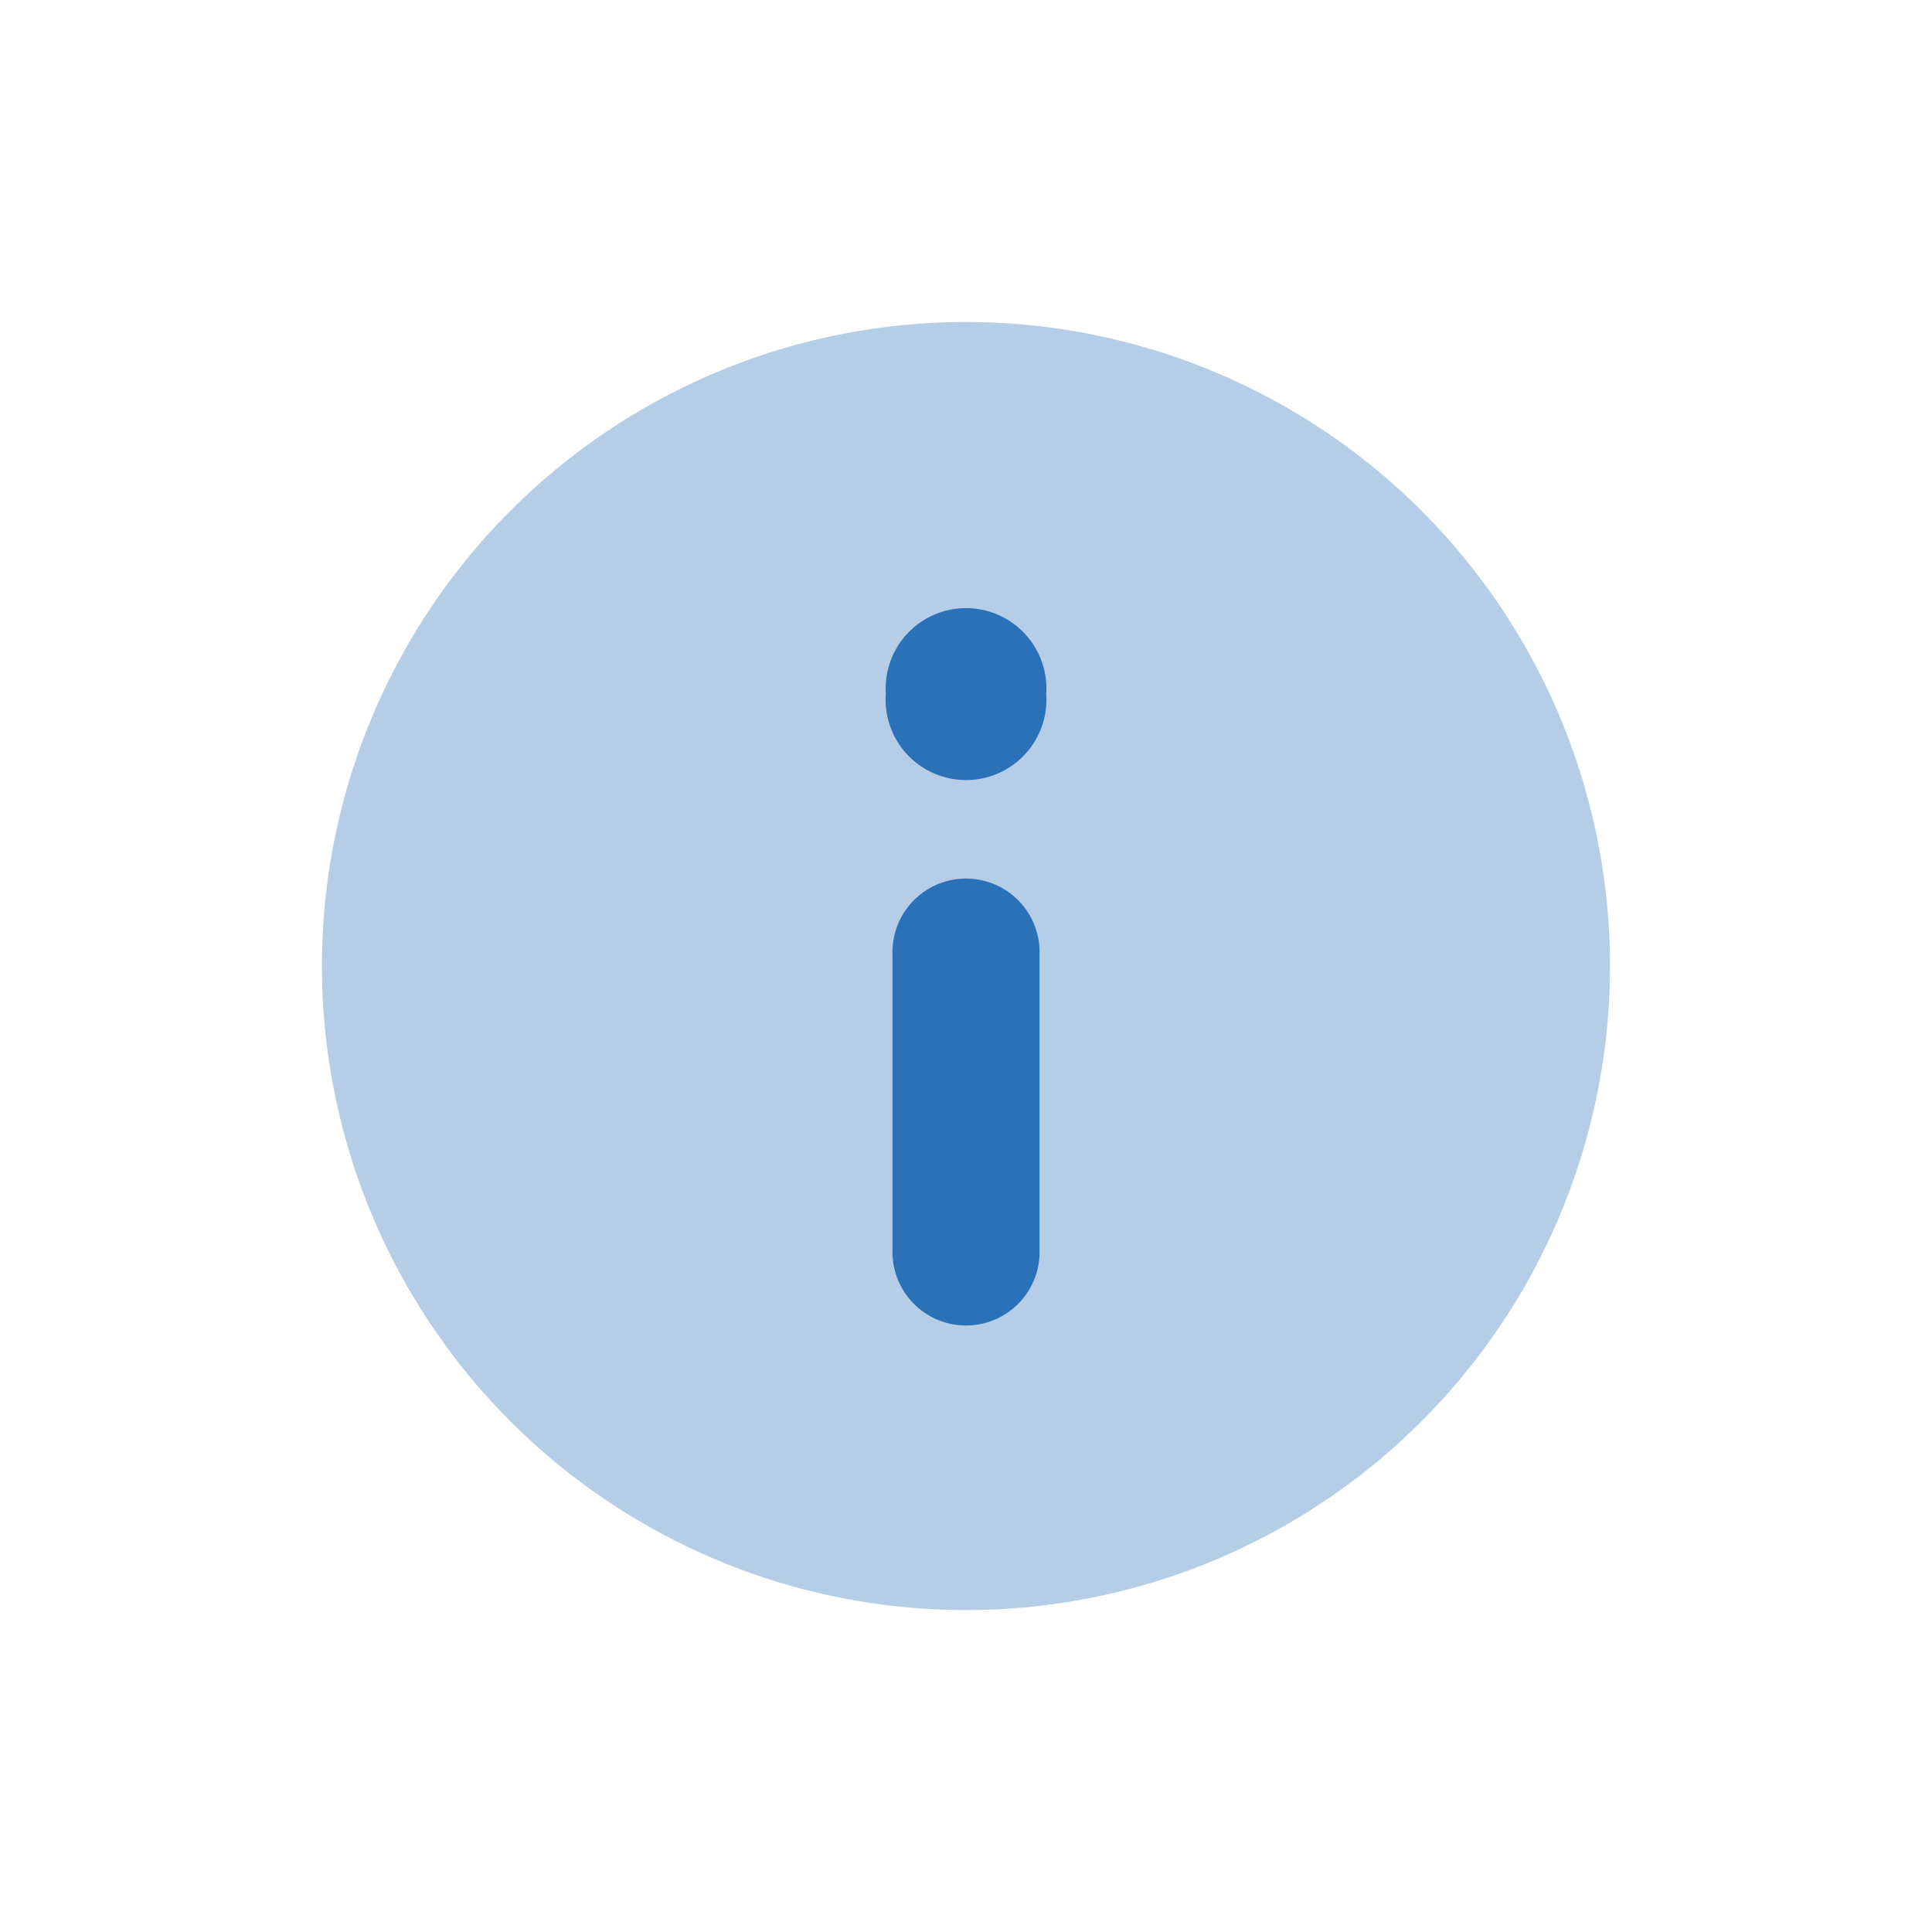
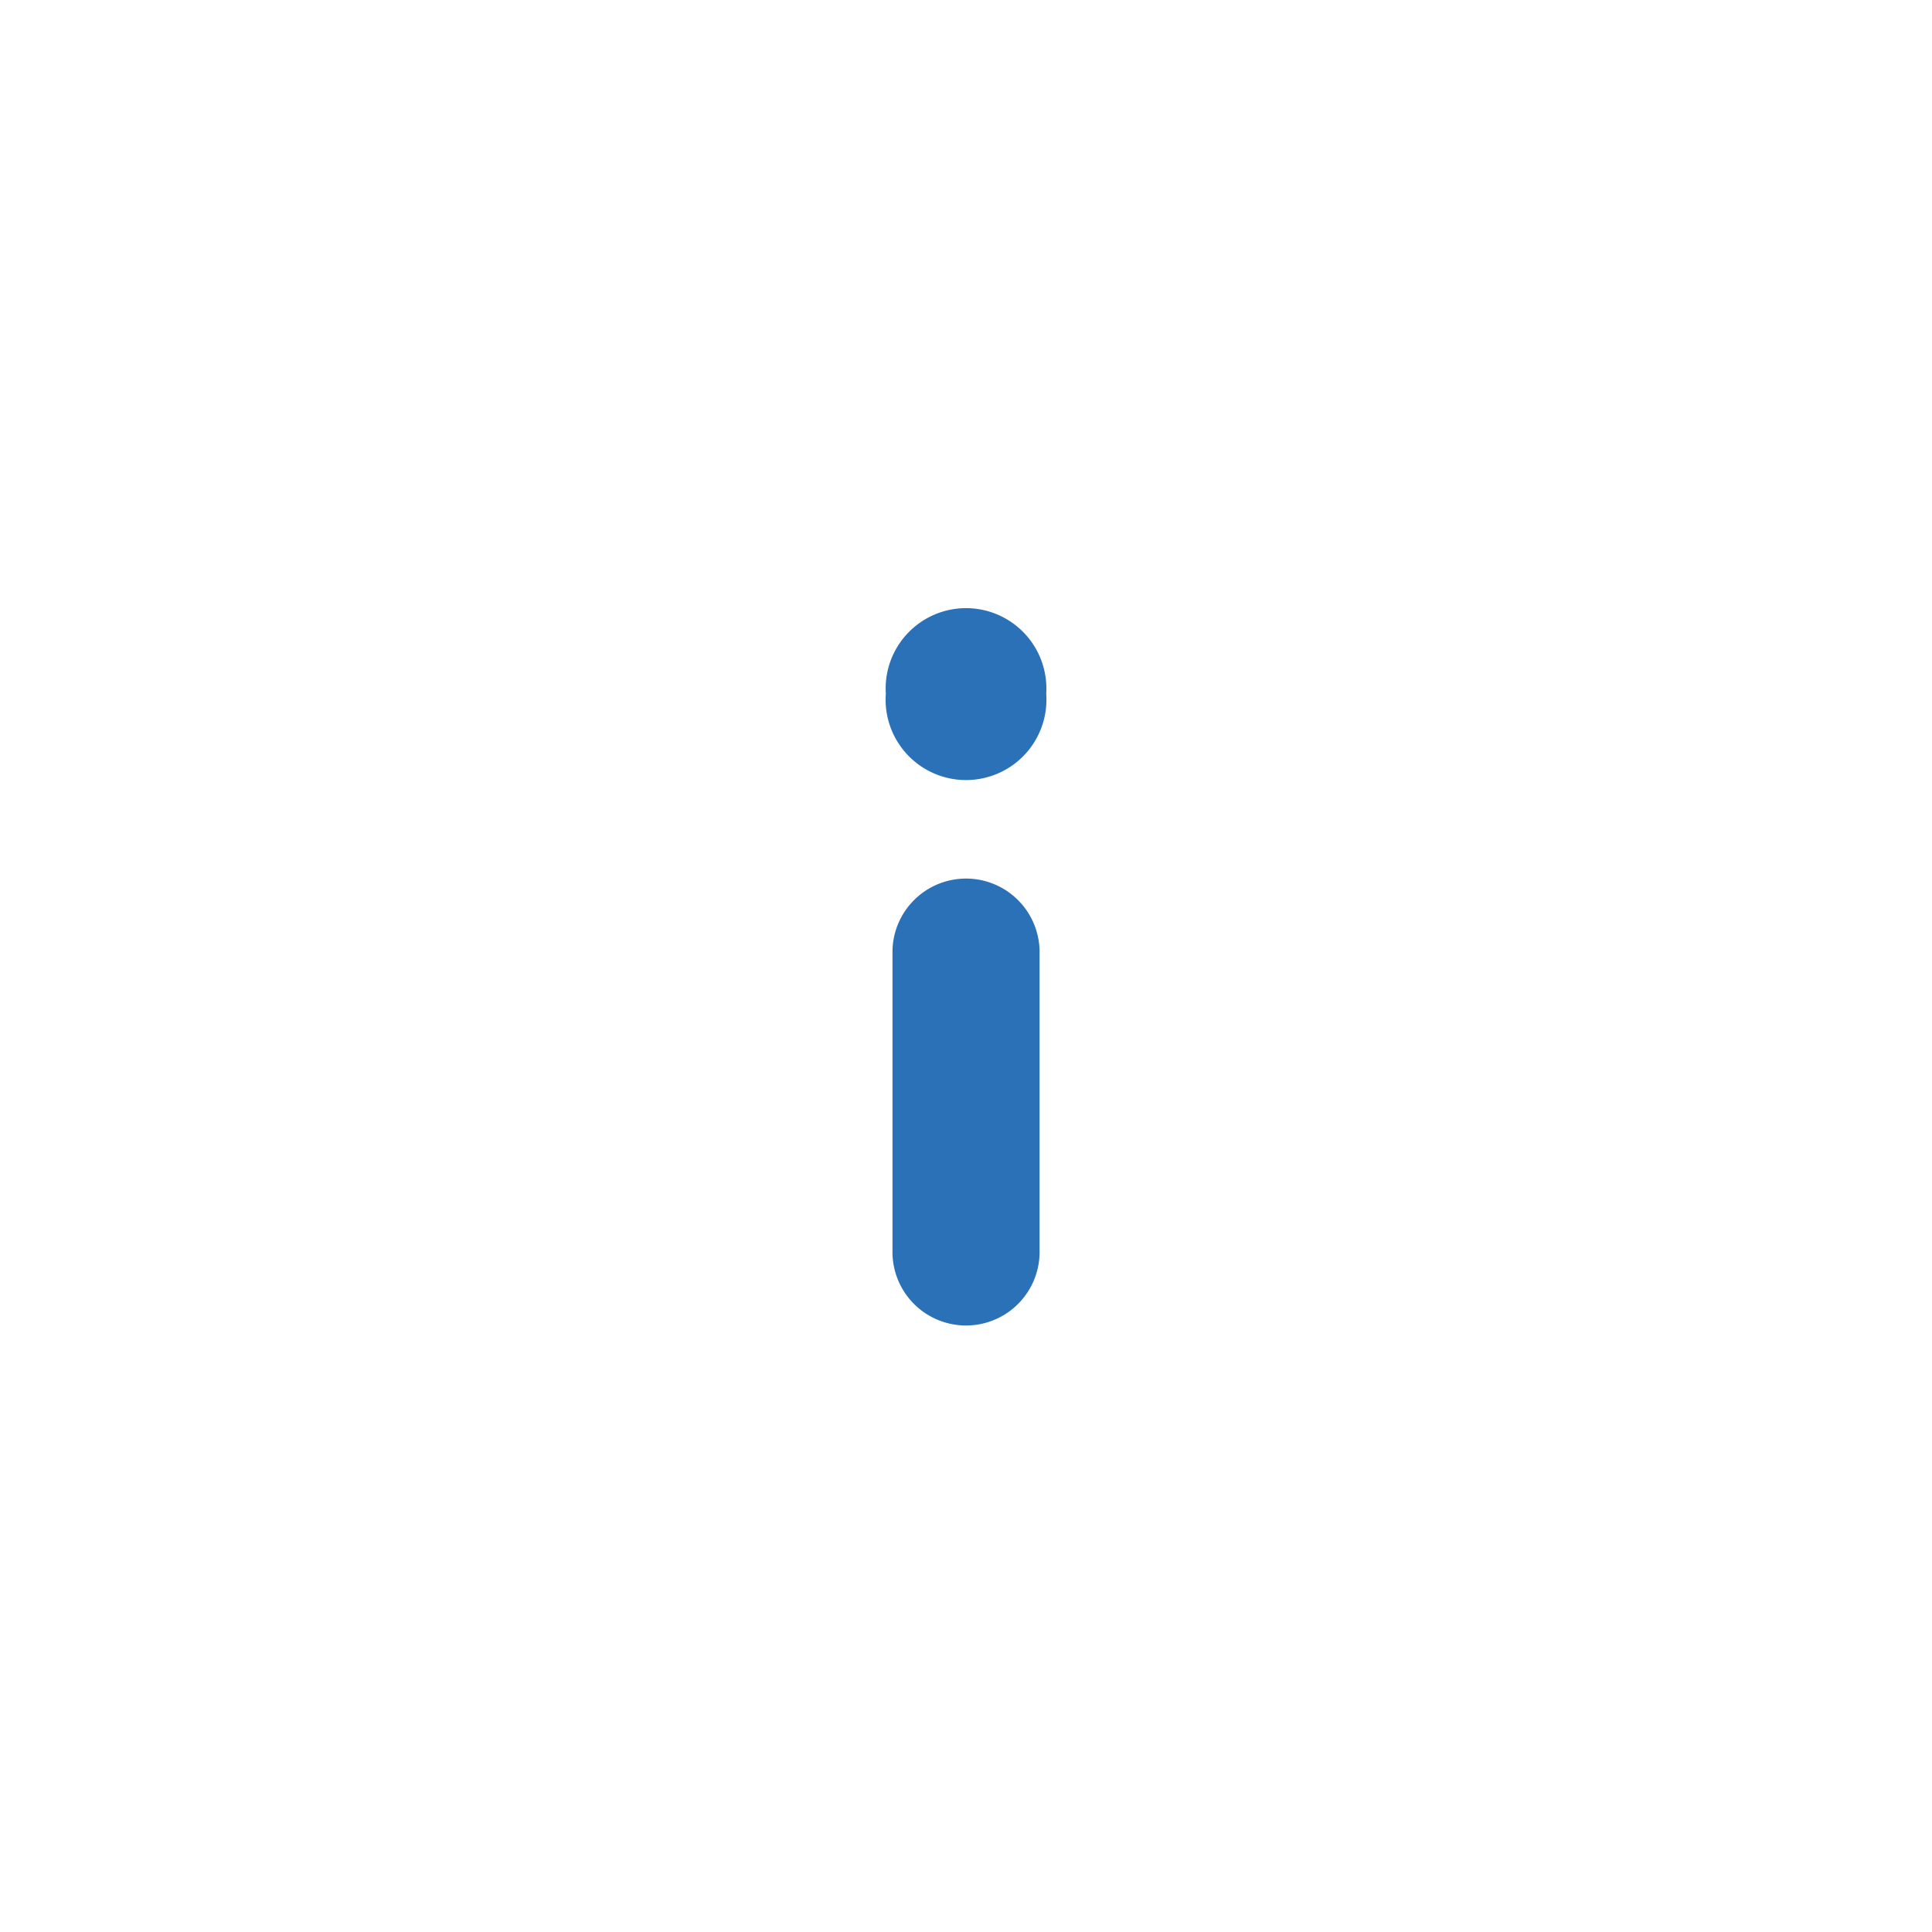
<svg xmlns="http://www.w3.org/2000/svg" id="Group_29273" data-name="Group 29273" width="40" height="40" viewBox="0 0 40 40">
  <defs>
    <clipPath id="clip-path">
      <rect id="Rectangle_56487" data-name="Rectangle 56487" width="40" height="40" fill="none" />
    </clipPath>
    <clipPath id="clip-path-3">
-       <rect id="Rectangle_56485" data-name="Rectangle 56485" width="26.667" height="26.667" transform="translate(6.667 6.667)" fill="none" />
-     </clipPath>
+       </clipPath>
  </defs>
  <g id="Group_29272" data-name="Group 29272" clip-path="url(#clip-path)">
    <g id="Group_29271" data-name="Group 29271">
      <g id="Group_29270" data-name="Group 29270" clip-path="url(#clip-path)">
        <g id="Group_29269" data-name="Group 29269" opacity="0.35">
          <g id="Group_29268" data-name="Group 29268">
            <g id="Group_29267" data-name="Group 29267" clip-path="url(#clip-path-3)">
              <path id="Path_107962" data-name="Path 107962" d="M33.333,20A13.334,13.334,0,1,1,20,6.667,13.333,13.333,0,0,1,33.333,20" fill="#2b71b8" />
            </g>
          </g>
        </g>
        <path id="Path_107963" data-name="Path 107963" d="M18.34,14.363a1.664,1.664,0,1,1,3.321,0,1.665,1.665,0,1,1-3.321,0m3.183,5.39v6.128a1.523,1.523,0,1,1-3.045,0V19.752a1.523,1.523,0,1,1,3.045,0" fill="#2b71b8" />
      </g>
    </g>
  </g>
</svg>